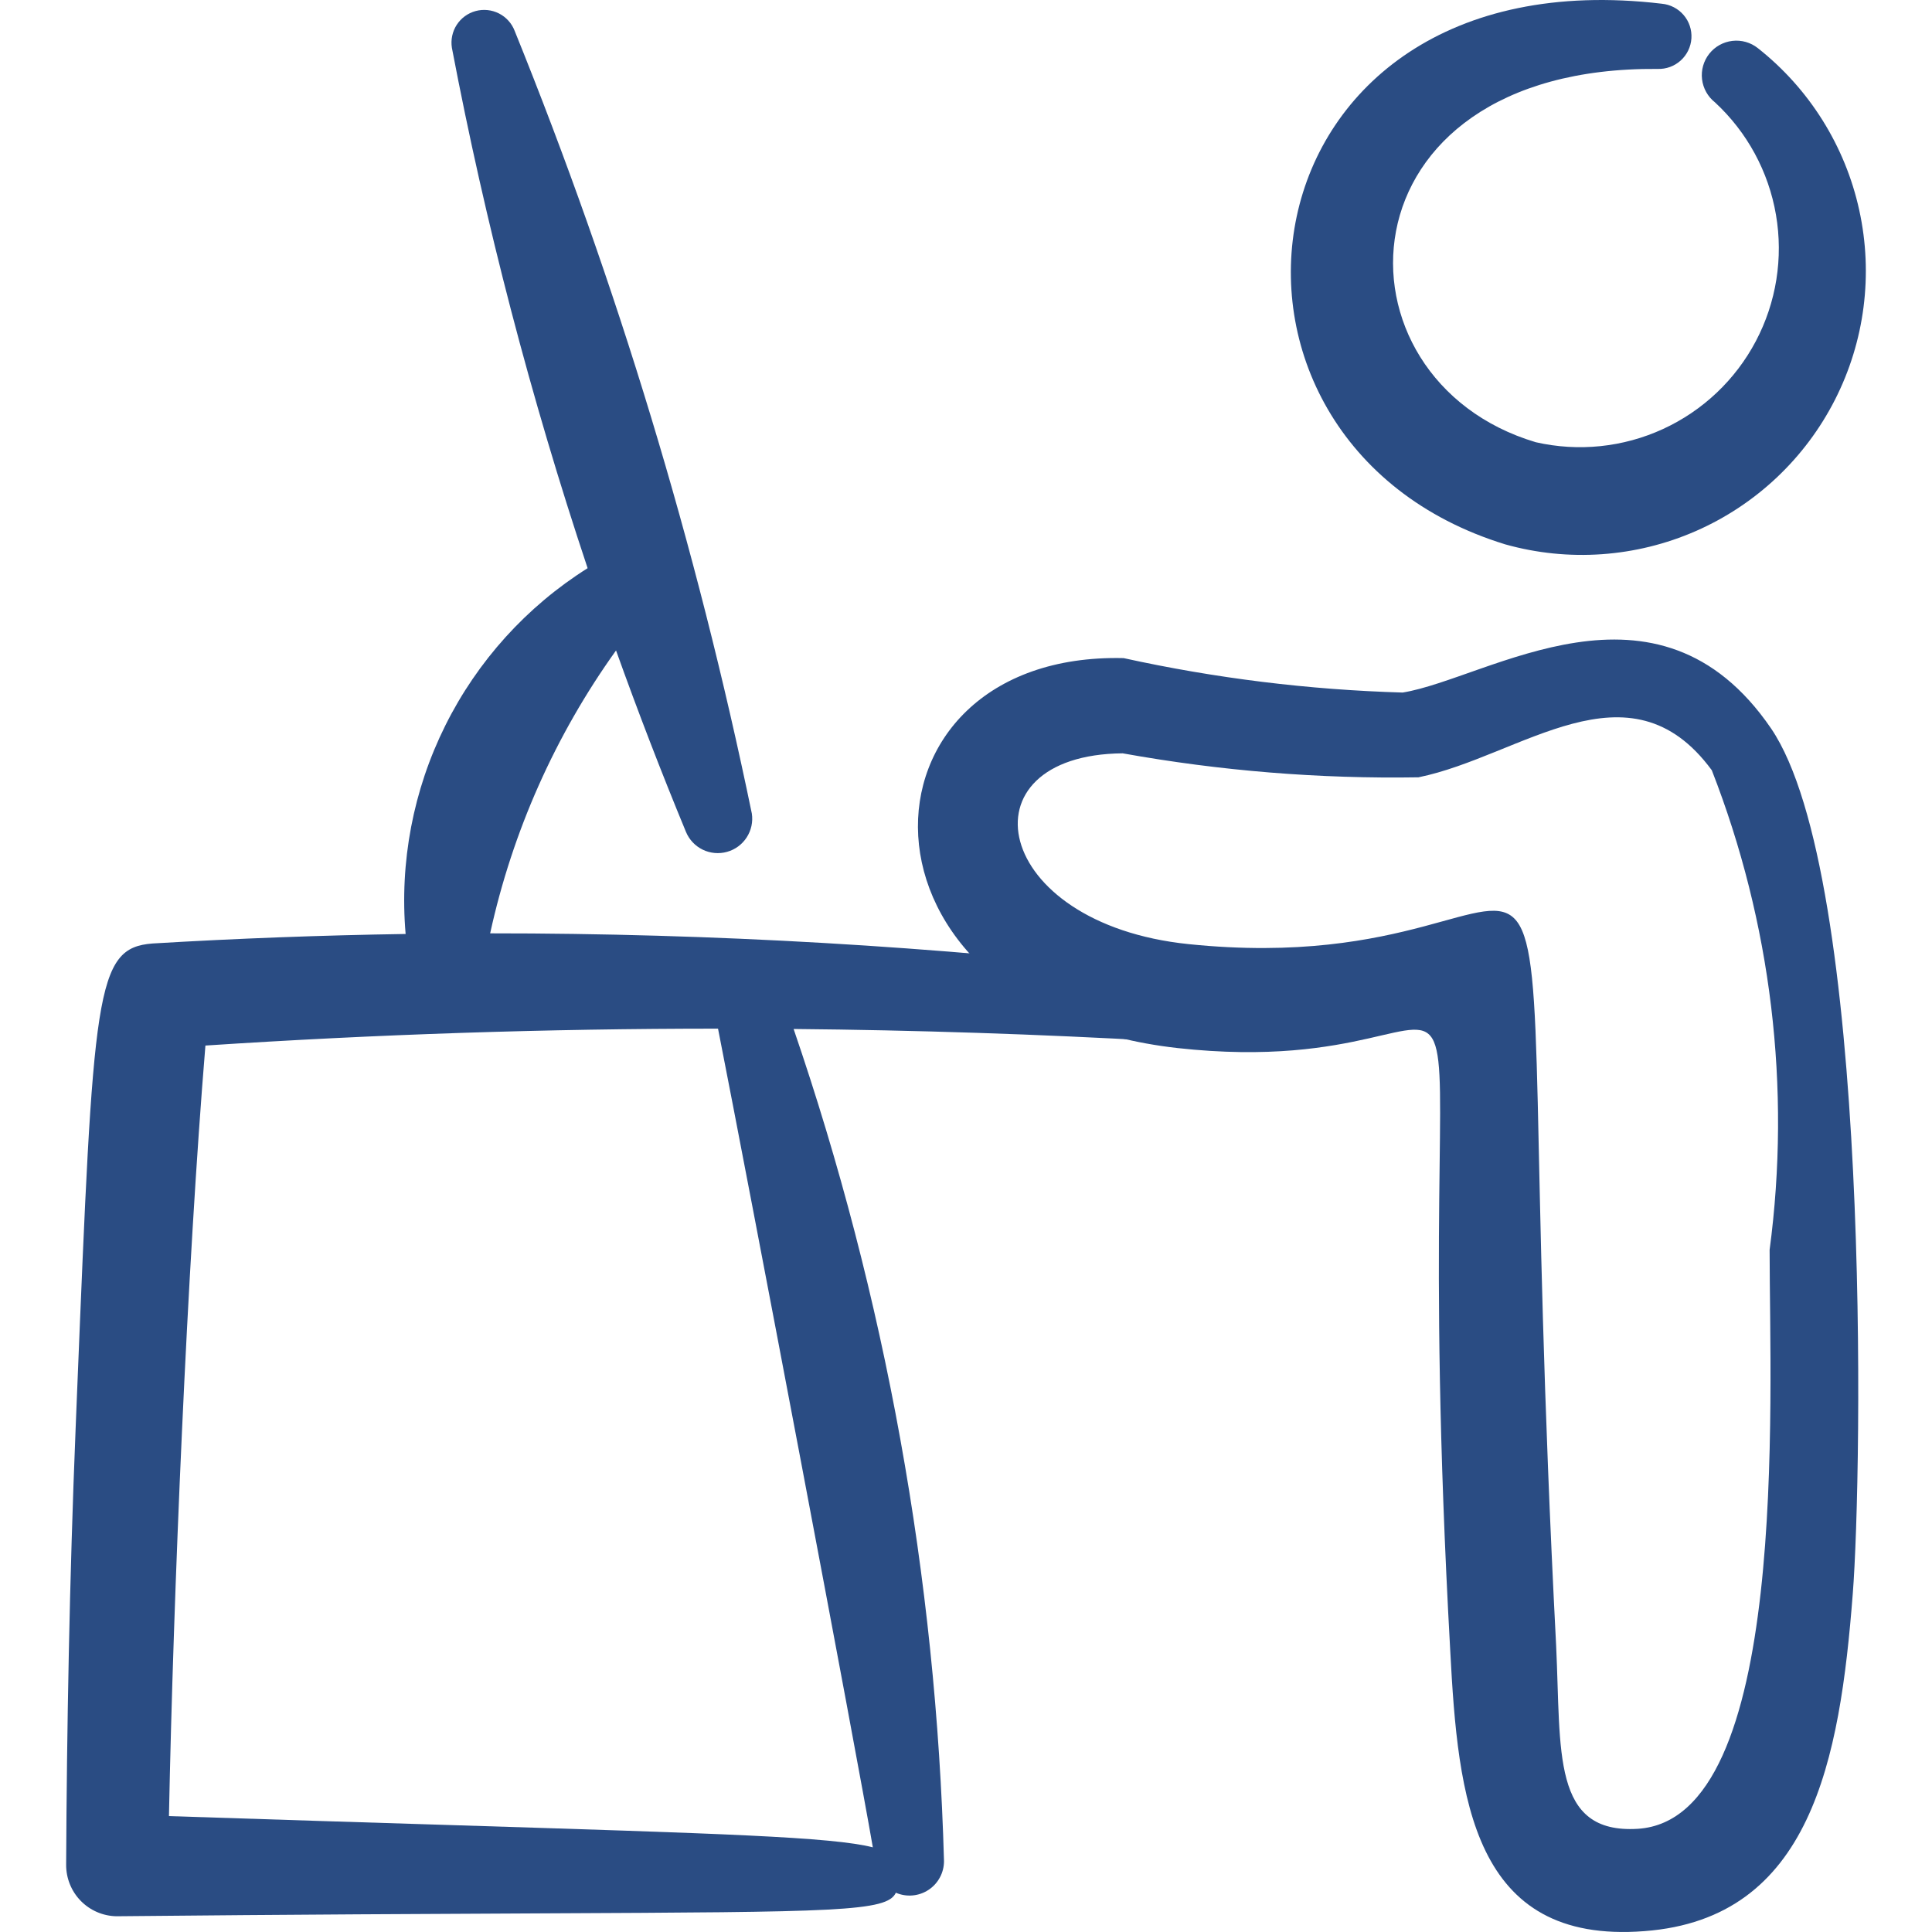
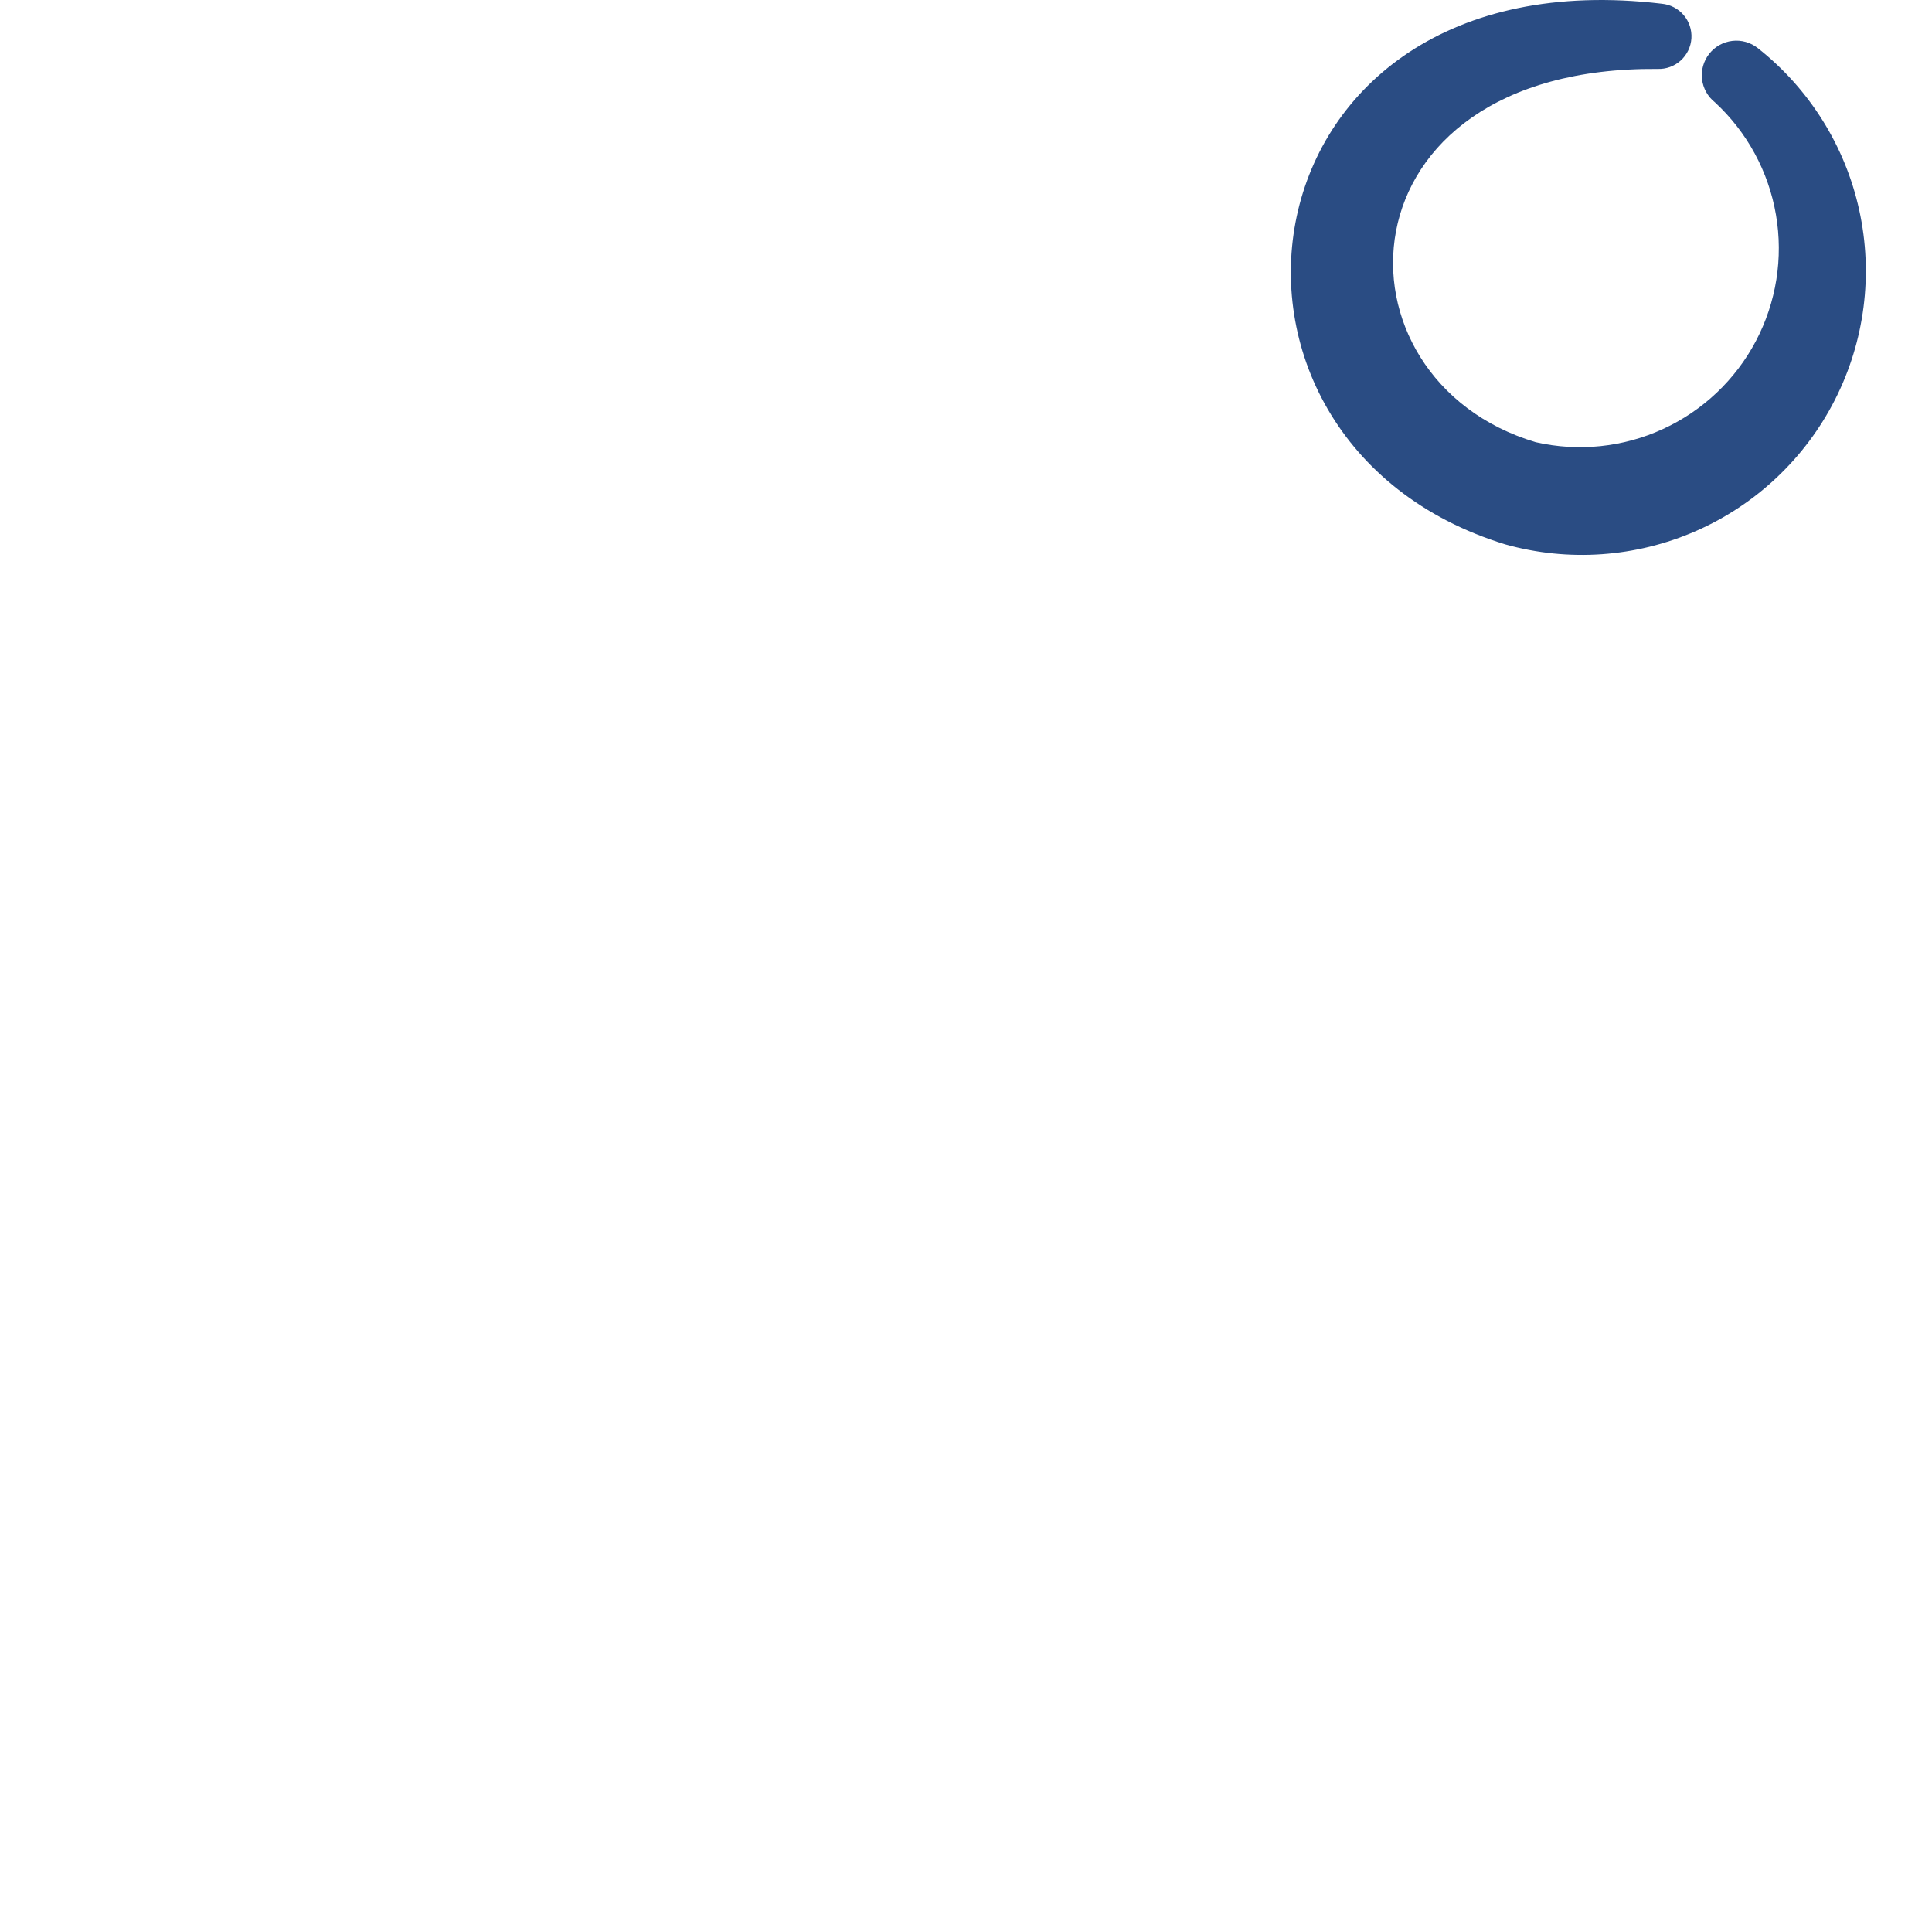
<svg xmlns="http://www.w3.org/2000/svg" width="80" height="80" viewBox="0 0 80 80" fill="none">
-   <path fill-rule="evenodd" clip-rule="evenodd" d="M24.332 23.527C21.981 16.479 20.103 9.28 18.712 1.981C18.659 1.65 18.73 1.311 18.911 1.03C19.093 0.748 19.373 0.544 19.696 0.457C20.02 0.37 20.364 0.406 20.663 0.558C20.961 0.71 21.193 0.968 21.312 1.281C25.557 11.764 28.844 22.611 31.132 33.688C31.184 34.032 31.108 34.383 30.919 34.675C30.73 34.967 30.441 35.18 30.106 35.273C29.771 35.367 29.413 35.335 29.1 35.184C28.787 35.032 28.54 34.772 28.406 34.451C27.38 31.969 26.414 29.463 25.509 26.934C22.993 30.444 21.219 34.429 20.296 38.648C29.512 38.644 38.722 39.181 47.882 40.251C48.261 40.229 48.633 40.358 48.917 40.61C49.2 40.863 49.372 41.217 49.394 41.596C49.416 41.975 49.287 42.347 49.035 42.63C48.782 42.914 48.428 43.085 48.049 43.108C42.992 42.822 37.928 42.655 32.862 42.608C36.667 53.713 38.766 65.33 39.089 77.064C39.089 77.301 39.031 77.534 38.918 77.742C38.806 77.95 38.644 78.127 38.446 78.257C38.248 78.387 38.021 78.466 37.786 78.486C37.55 78.507 37.313 78.468 37.096 78.374C36.729 79.161 34.682 79.171 22.529 79.228C18.102 79.248 12.336 79.274 4.822 79.348C4.264 79.338 3.731 79.108 3.341 78.708C2.951 78.308 2.735 77.77 2.739 77.211C2.766 71.674 2.876 65.401 3.132 59.134L3.189 57.721C3.869 41.024 3.942 39.254 6.312 39.068C9.804 38.859 13.299 38.728 16.796 38.674C16.541 35.701 17.109 32.715 18.439 30.043C19.768 27.372 21.807 25.117 24.332 23.527ZM8.506 43.294C7.749 52.471 7.176 66.108 6.996 75.201C11.469 75.348 15.279 75.468 18.529 75.568C30.012 75.928 34.446 76.064 36.142 76.494C35.452 72.481 31.032 49.201 29.732 42.594C22.652 42.594 15.572 42.828 8.506 43.294Z" fill="#2A4C83" />
  <path fill-rule="evenodd" clip-rule="evenodd" d="M68.812 0.154C51.046 -1.956 48.429 18.267 62.329 22.541C64.946 23.275 67.737 23.079 70.226 21.988C72.715 20.896 74.75 18.975 75.982 16.553C77.215 14.13 77.57 11.355 76.987 8.7C76.405 6.045 74.92 3.674 72.786 1.991C72.488 1.756 72.109 1.648 71.732 1.693C71.355 1.737 71.011 1.929 70.776 2.227C70.541 2.525 70.433 2.904 70.478 3.281C70.522 3.658 70.715 4.002 71.012 4.237C72.344 5.468 73.233 7.105 73.539 8.893C73.846 10.68 73.553 12.519 72.707 14.124C71.861 15.728 70.509 17.008 68.861 17.765C67.213 18.523 65.361 18.714 63.592 18.311C54.866 15.711 55.209 2.744 68.639 2.854C68.991 2.867 69.334 2.741 69.595 2.505C69.856 2.269 70.015 1.94 70.038 1.588C70.06 1.237 69.945 0.89 69.716 0.623C69.487 0.355 69.163 0.187 68.812 0.154Z" fill="#2A4C83" />
-   <path fill-rule="evenodd" clip-rule="evenodd" d="M73.339 30.167C68.609 23.241 61.639 28.094 58.082 28.677C54.194 28.564 50.325 28.086 46.526 27.251C35.026 26.977 34.606 41.797 48.752 43.397C64.002 45.087 58.072 32.714 60.052 68.364C60.372 74.457 60.966 80.521 68.092 79.964C74.992 79.447 76.186 72.884 76.719 65.997C77.112 61.017 77.486 36.277 73.339 30.167ZM70.882 31.894C67.456 27.231 62.972 31.324 58.736 32.187C54.632 32.254 50.529 31.921 46.489 31.194C39.716 31.251 41.036 38.251 49.216 39.094C67.402 40.971 62.209 25.031 64.436 68.137C64.646 72.547 64.246 75.947 67.819 75.727C74.112 75.327 73.276 58.007 73.276 51.754C74.169 45.038 73.345 38.206 70.882 31.894Z" fill="#2A4C83" />
</svg>